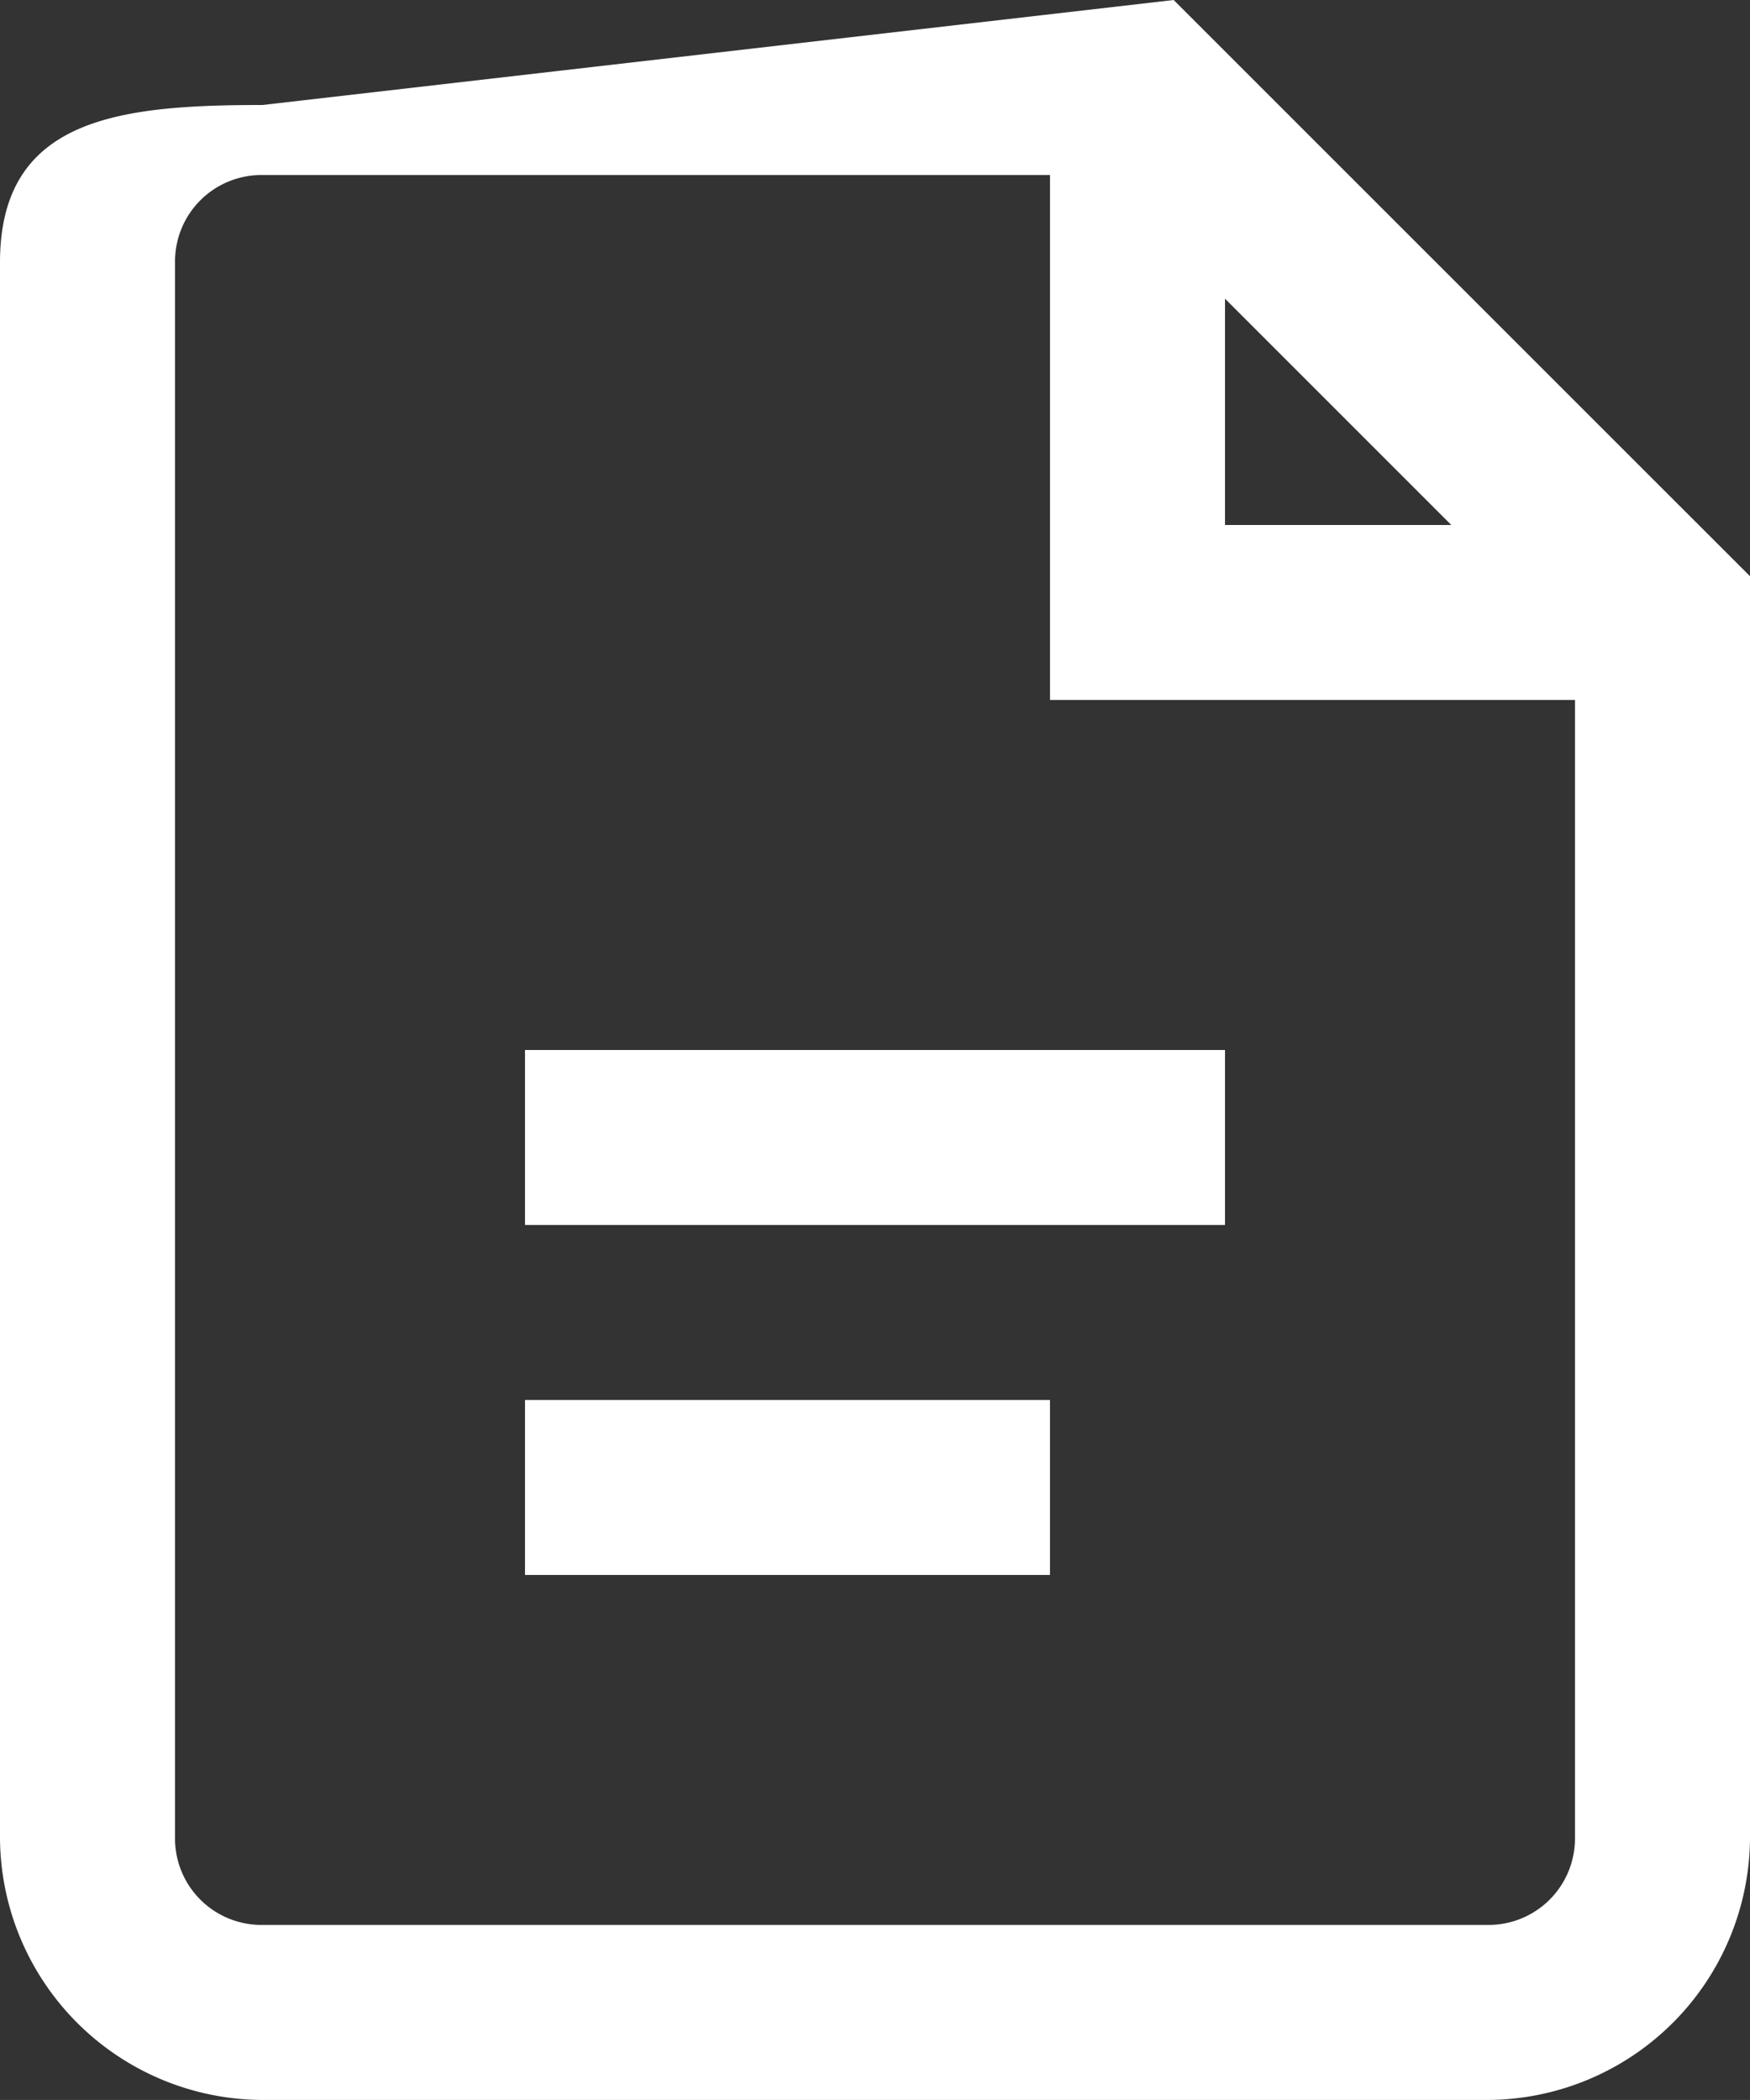
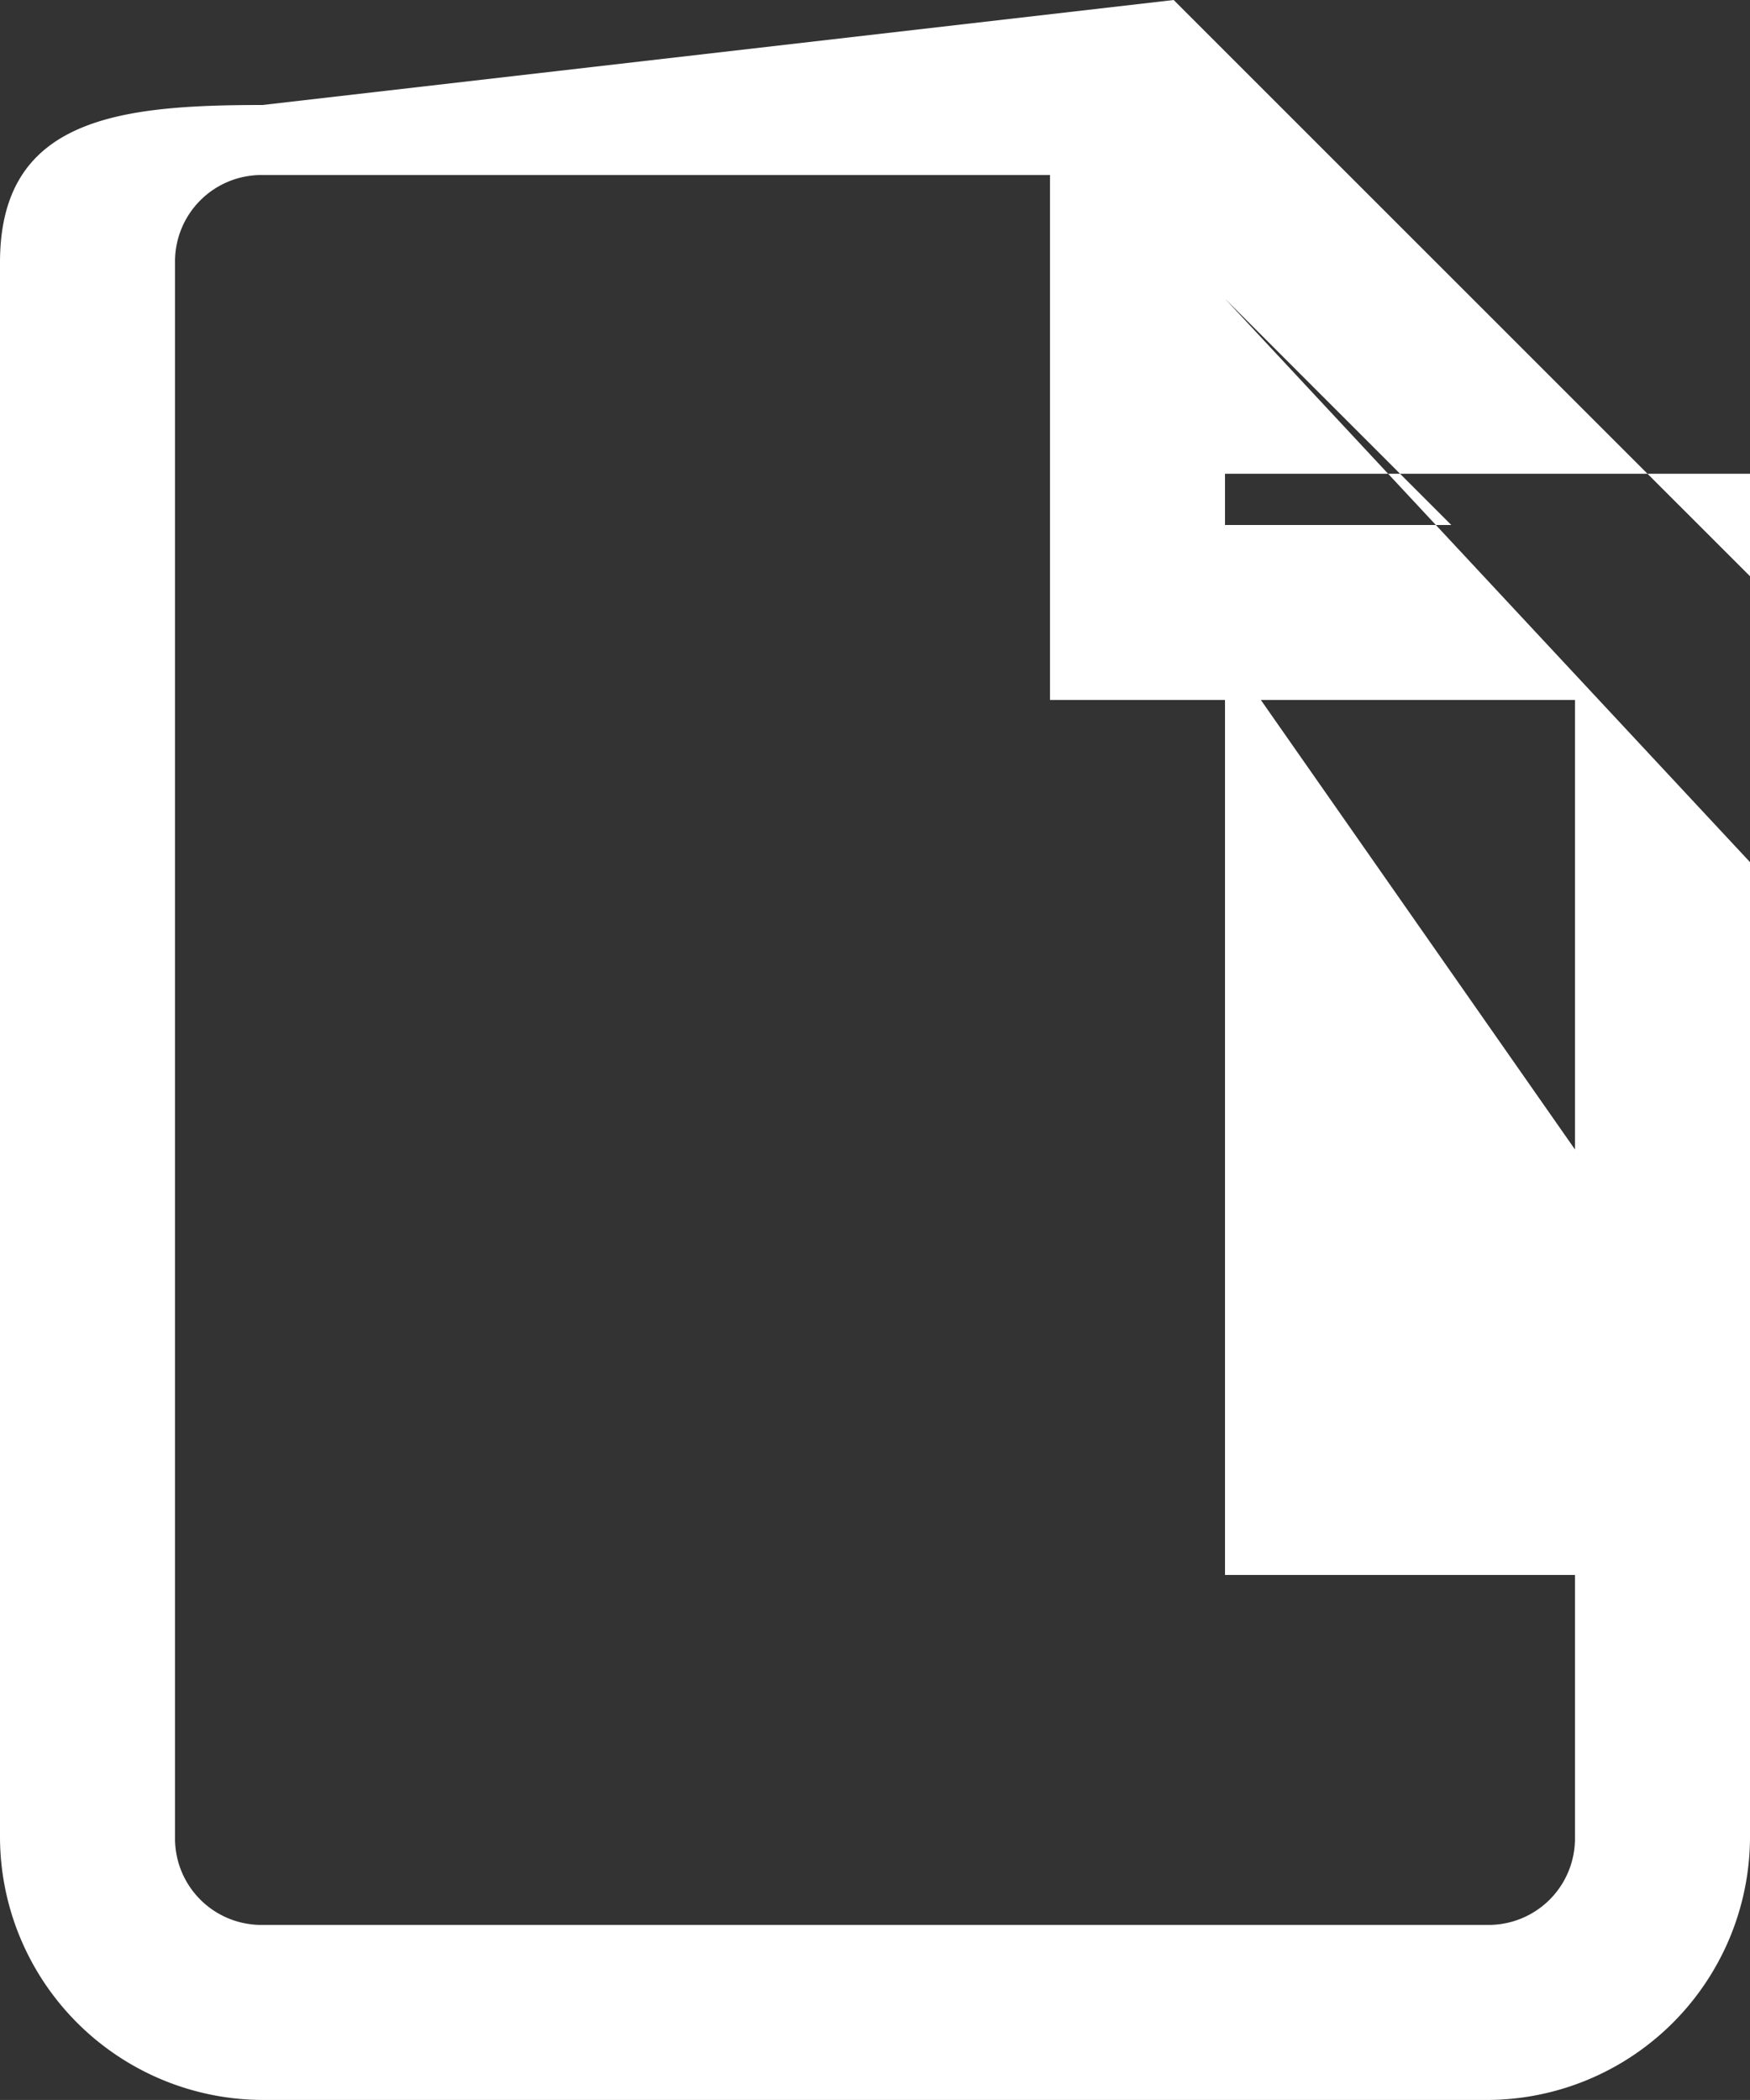
<svg xmlns="http://www.w3.org/2000/svg" width="16.667" height="20" viewBox="0 0 16.667 20">
  <rect x="0" y="0" width="16.667" height="20" fill="#333333" stroke="none" />
-   <path id="icons8-document-64" d="M5.5,3C4.126,3,3,3.126,3,4.5v15A2.509,2.509,0,0,0,5.5,22H17.167a2.509,2.509,0,0,0,2.5-2.5V7.488L14.178,2Zm0,.667H13v5h5V19.5a.823.823,0,0,1-.833.833H5.5a.823.823,0,0,1-.833-.833V4.5A.823.823,0,0,1,5.5,3.667Zm9.167,1.178L16.822,7H14.667ZM8,12v1.667h6.667V12Zm0,3.333V17h5V15.333Z" transform="translate(-3 -2)" fill="#fff" />
+   <path id="icons8-document-64" d="M5.5,3C4.126,3,3,3.126,3,4.5v15A2.509,2.509,0,0,0,5.5,22H17.167a2.509,2.509,0,0,0,2.5-2.5V7.488L14.178,2Zm0,.667H13v5h5V19.5a.823.823,0,0,1-.833.833H5.5a.823.823,0,0,1-.833-.833V4.5A.823.823,0,0,1,5.5,3.667Zm9.167,1.178L16.822,7H14.667Zv1.667h6.667V12Zm0,3.333V17h5V15.333Z" transform="translate(-3 -2)" fill="#fff" />
</svg>